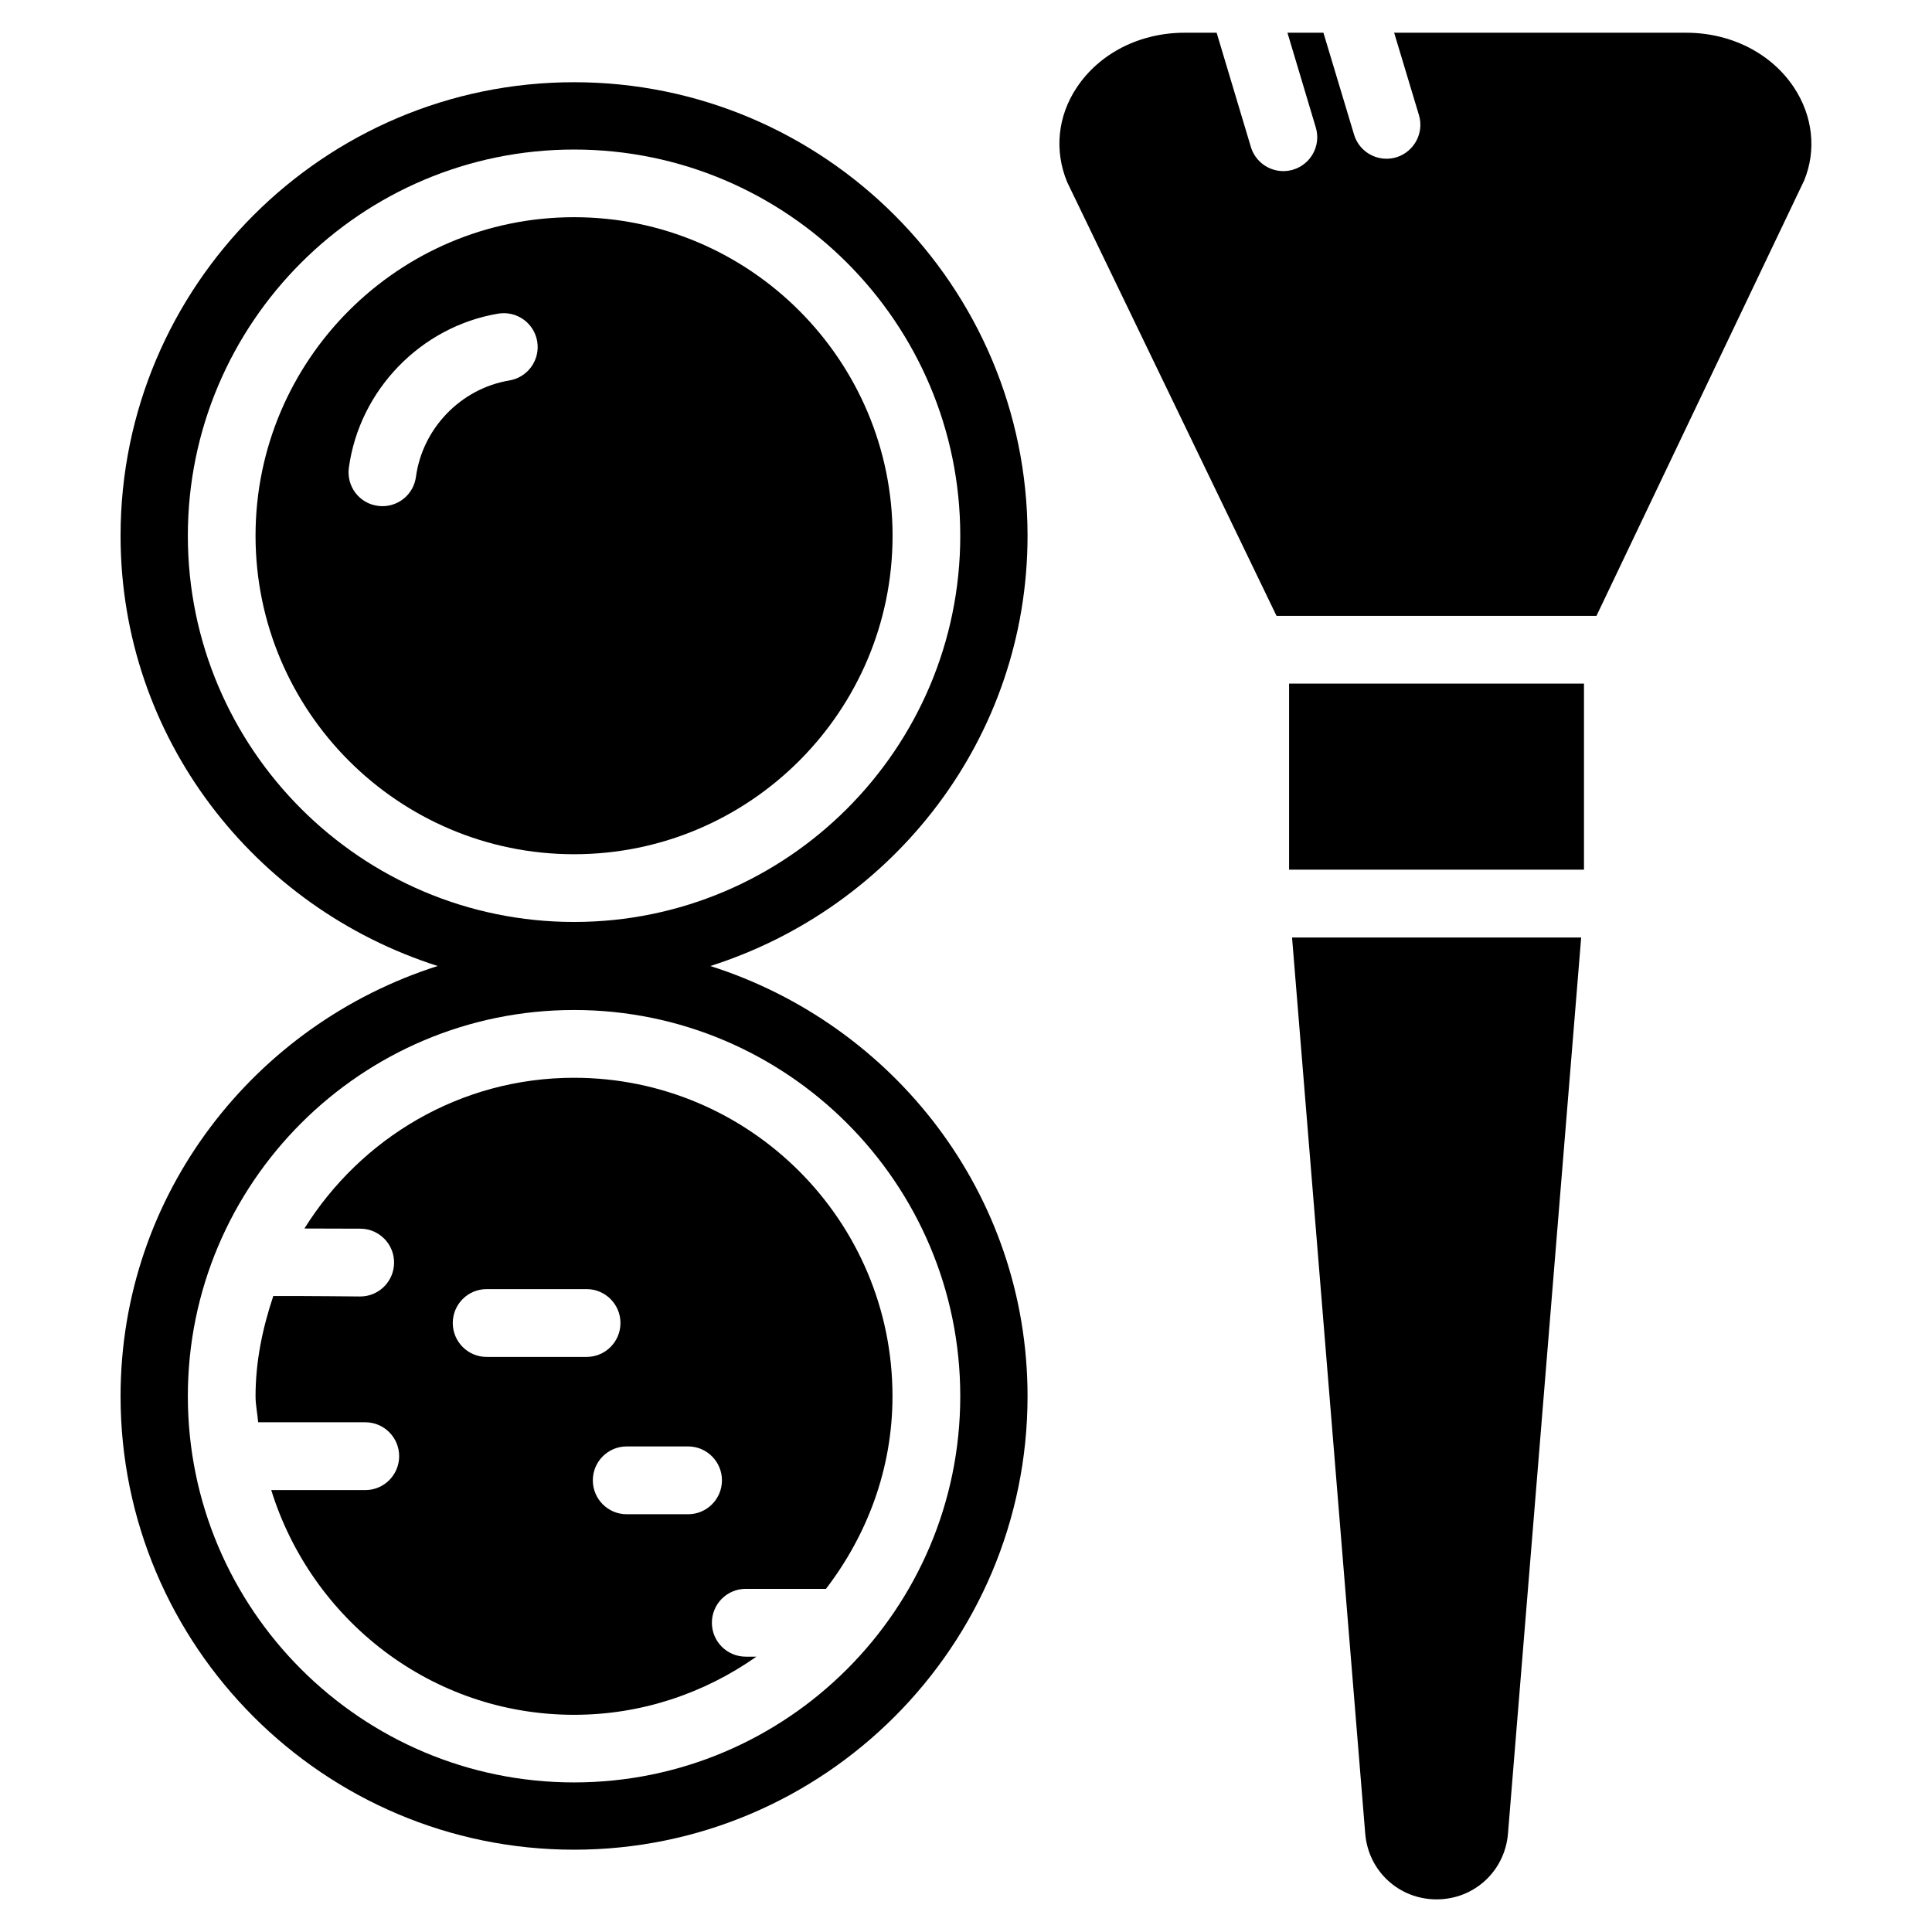
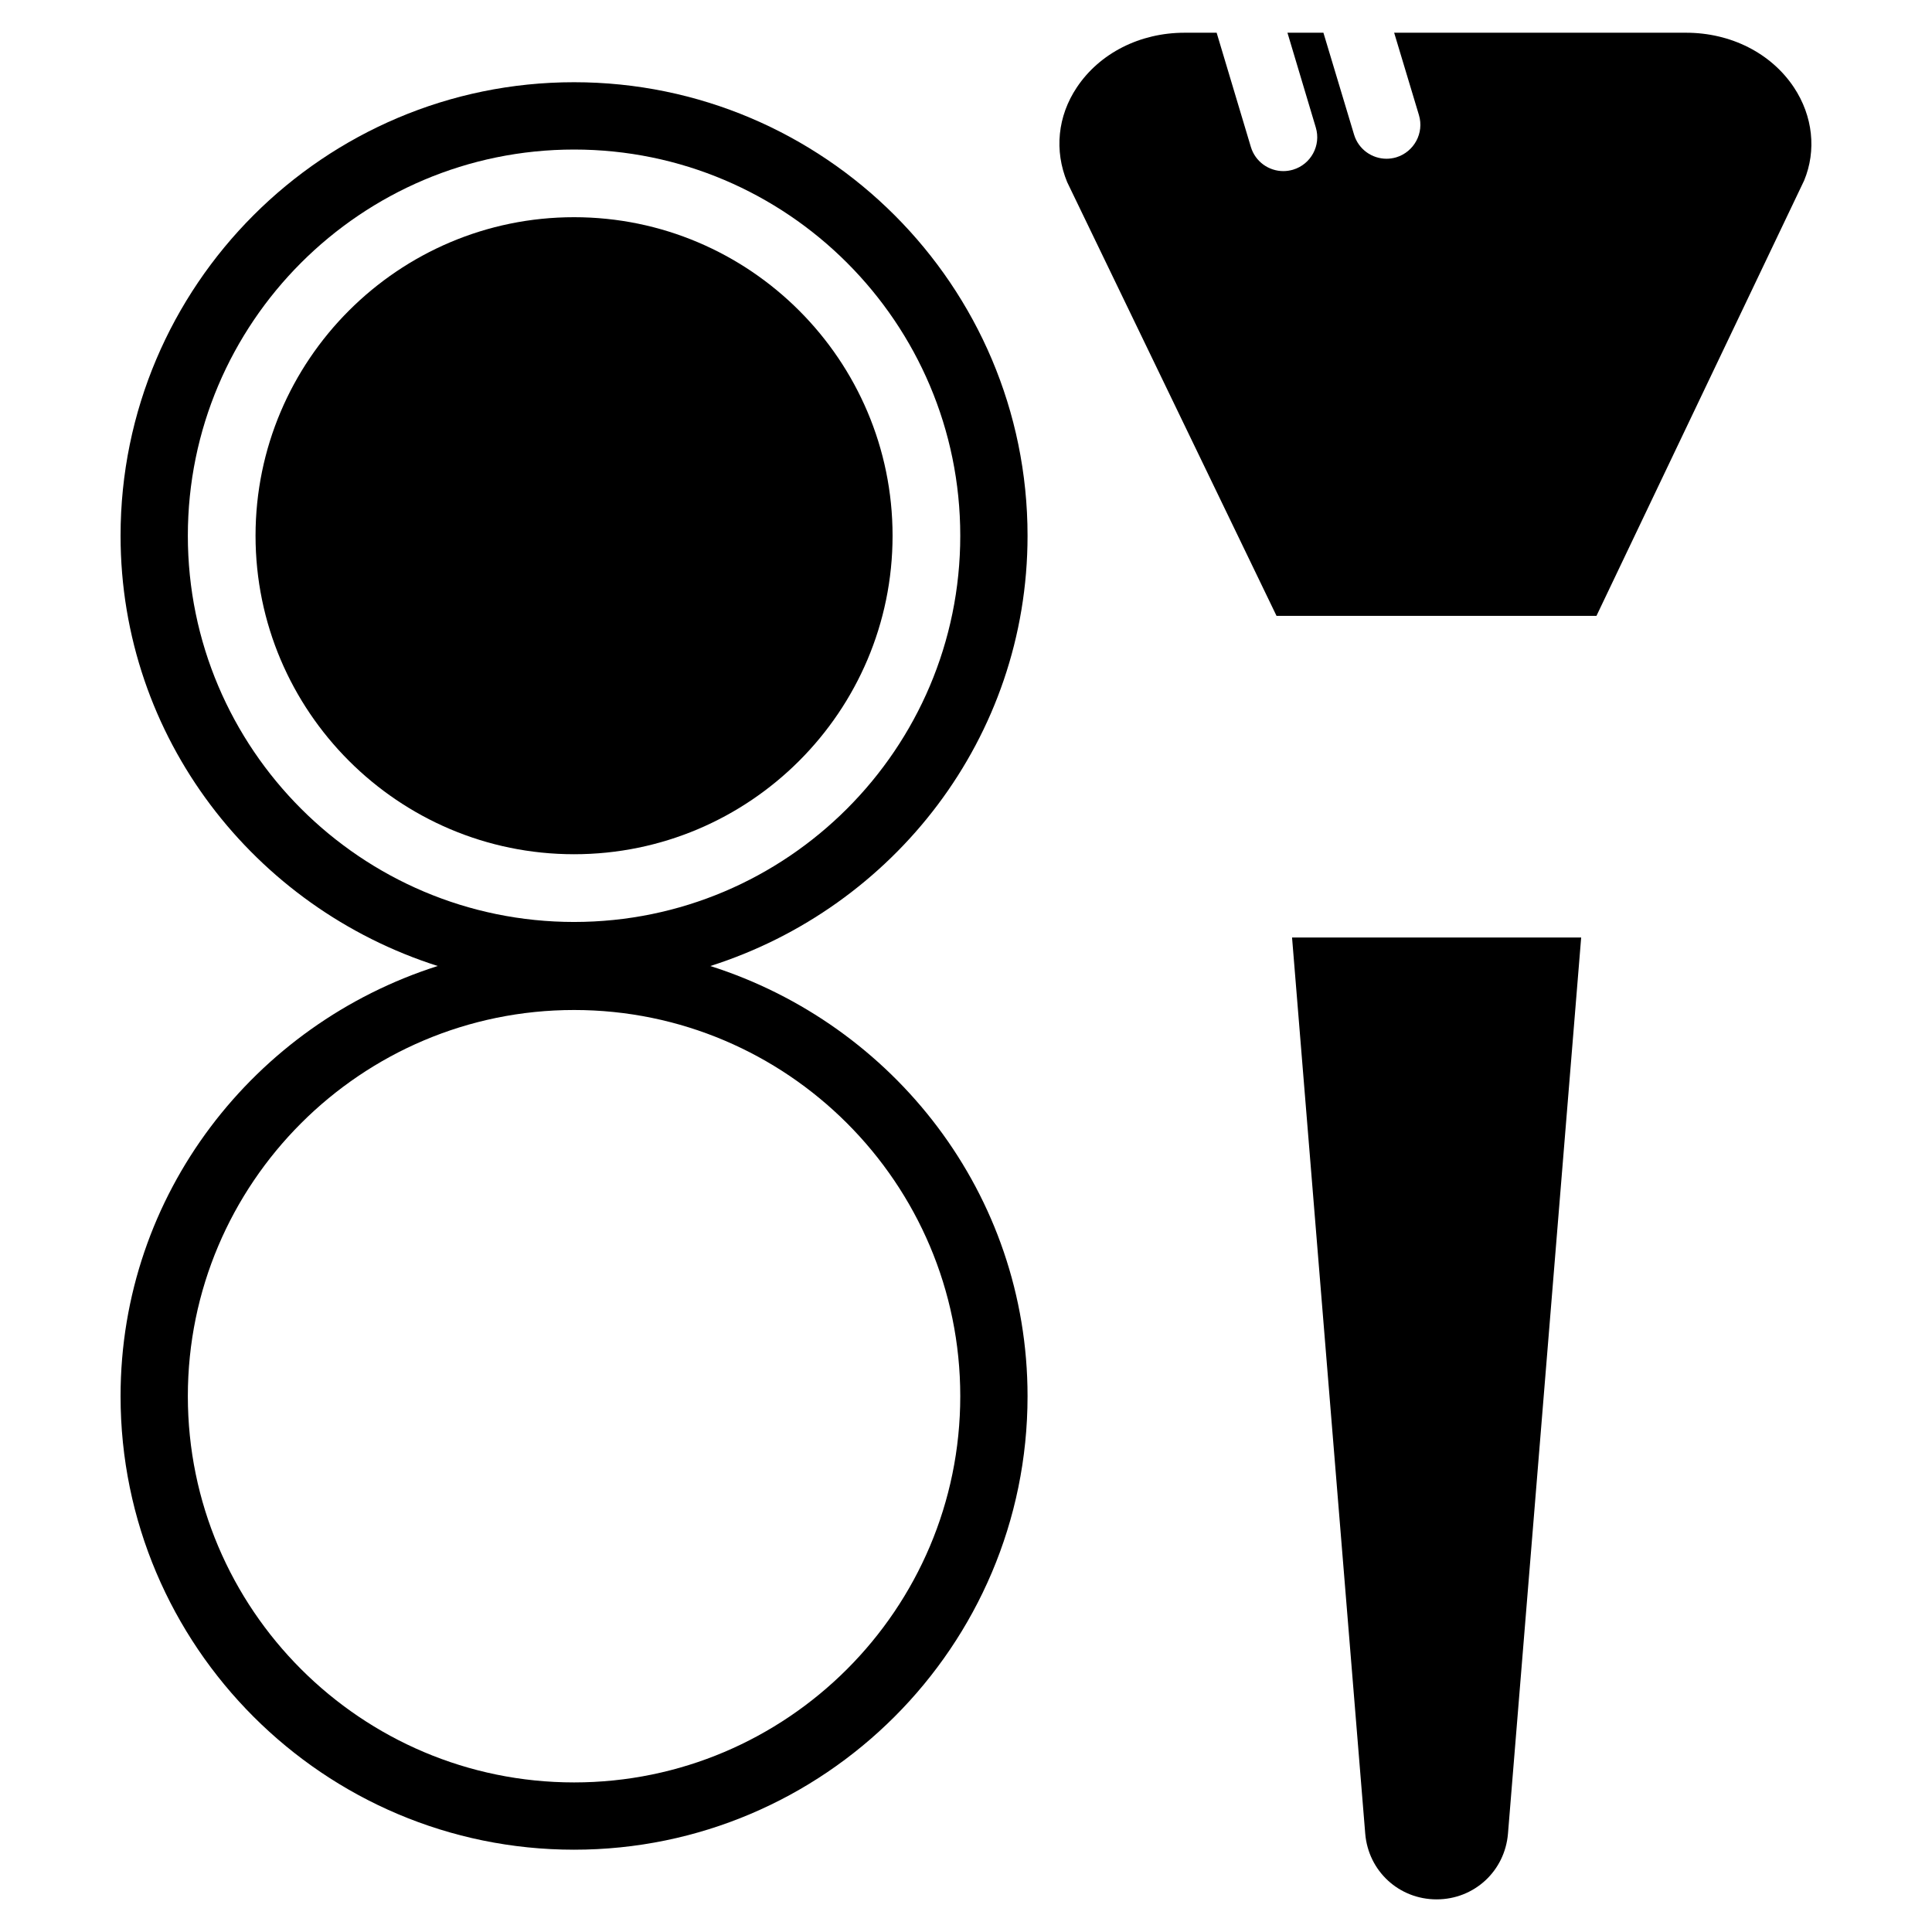
<svg xmlns="http://www.w3.org/2000/svg" fill="#000000" width="800px" height="800px" version="1.1" viewBox="144 144 512 512">
  <g>
-     <path d="m380.54 285.97c0-46.539-37.871-84.41-84.41-84.41-46.539 0-84.41 37.871-84.41 84.41s37.871 84.41 84.41 84.41c46.539 0 84.41-37.848 84.41-84.41zm-101.56-41.145c-12.828 2.141-23.008 12.66-24.75 25.547-0.609 4.512-4.449 7.766-8.879 7.766-0.398 0-0.797-0.02-1.195-0.082-4.938-0.629-8.359-5.164-7.707-10.074 2.793-20.613 19.062-37.43 39.59-40.871 4.891-0.797 9.508 2.477 10.328 7.367 0.82 4.91-2.496 9.531-7.387 10.348z" />
+     <path d="m380.54 285.97c0-46.539-37.871-84.41-84.41-84.41-46.539 0-84.41 37.871-84.41 84.41s37.871 84.41 84.41 84.41c46.539 0 84.41-37.848 84.41-84.41zm-101.56-41.145z" />
    <path d="m332.26 400c48.555-15.449 84.051-60.438 84.051-114.03 0-66.273-53.906-120.18-120.18-120.18-66.27-0.004-120.18 53.926-120.18 120.18 0 53.594 35.496 98.578 84.051 114.03-48.555 15.449-84.051 60.414-84.051 114.01 0 66.273 53.93 120.18 120.18 120.18s120.18-53.93 120.18-120.18c0-53.59-35.496-98.555-84.051-114zm-138.48-114.03c0-56.426 45.91-102.34 102.36-102.34 56.426 0 102.34 45.91 102.34 102.34 0 56.449-45.91 102.36-102.34 102.36-56.445 0.004-102.36-45.906-102.36-102.36zm102.36 330.39c-56.449 0-102.36-45.91-102.36-102.36 0-56.426 45.91-102.34 102.36-102.34 56.426 0 102.34 45.91 102.34 102.34 0 56.445-45.91 102.36-102.34 102.36z" />
-     <path d="m296.13 429.62c-30.188 0-56.531 16.059-71.457 39.949 4.176 0 8.879 0.02 14.863 0.043 4.953 0.043 8.941 4.094 8.902 9.047-0.043 4.934-4.051 8.922-8.965 8.922h-0.062c-0.02 0-14.465-0.148-22.984-0.125-2.812 8.398-4.703 17.234-4.703 26.574 0 2.352 0.504 4.578 0.691 6.887h28.402c4.953 0 8.965 4.031 8.965 8.984 0 4.953-4.008 8.984-8.965 8.984h-24.938c10.684 34.363 42.402 59.555 80.254 59.555 17.988 0 34.617-5.773 48.324-15.406l-2.836-0.004c-4.953 0-8.965-4.031-8.965-8.984s4.008-8.984 8.965-8.984h21.266c10.895-14.211 17.633-31.781 17.633-51.031 0.02-46.559-37.852-84.41-84.391-84.41zm-23.176 73.977c-4.953 0-8.965-4.031-8.965-8.984s4.008-8.984 8.965-8.984h26.512c4.953 0 8.965 4.031 8.965 8.984s-4.008 8.984-8.965 8.984zm53.406 41.691h-16.289c-4.953 0-8.965-4.031-8.965-8.984s4.008-8.984 8.965-8.984h16.289c4.953 0 8.965 4.031 8.965 8.984-0.004 4.953-4.012 8.984-8.965 8.984z" />
    <path d="m505.8 629.93c0.82 9.93 8.941 17.422 18.914 17.422 9.973 0 18.094-7.496 18.914-17.422l19.398-237.48h-76.621z" />
    <path d="m590.84 152.67h-77.375l6.57 21.832c1.426 4.746-1.281 9.742-6.004 11.188-0.859 0.25-1.723 0.379-2.582 0.379-3.863 0-7.43-2.5-8.605-6.383l-8.125-27.016h-9.531l7.516 25.129c1.426 4.746-1.281 9.742-6.023 11.168-0.859 0.25-1.723 0.379-2.582 0.379-3.863 0-7.43-2.5-8.605-6.402l-9.07-30.27h-8.5c-11.84 0-22.504 5.414-28.551 14.484-5.102 7.641-6.004 16.773-2.562 25.105l55.484 114.95h84.785l55.043-115.39c3.273-7.914 2.352-17.047-2.731-24.688-6.023-9.047-16.711-14.461-28.551-14.461z" />
-     <path d="m485.62 325.16h78.152v49.309h-78.152z" />
  </g>
</svg>